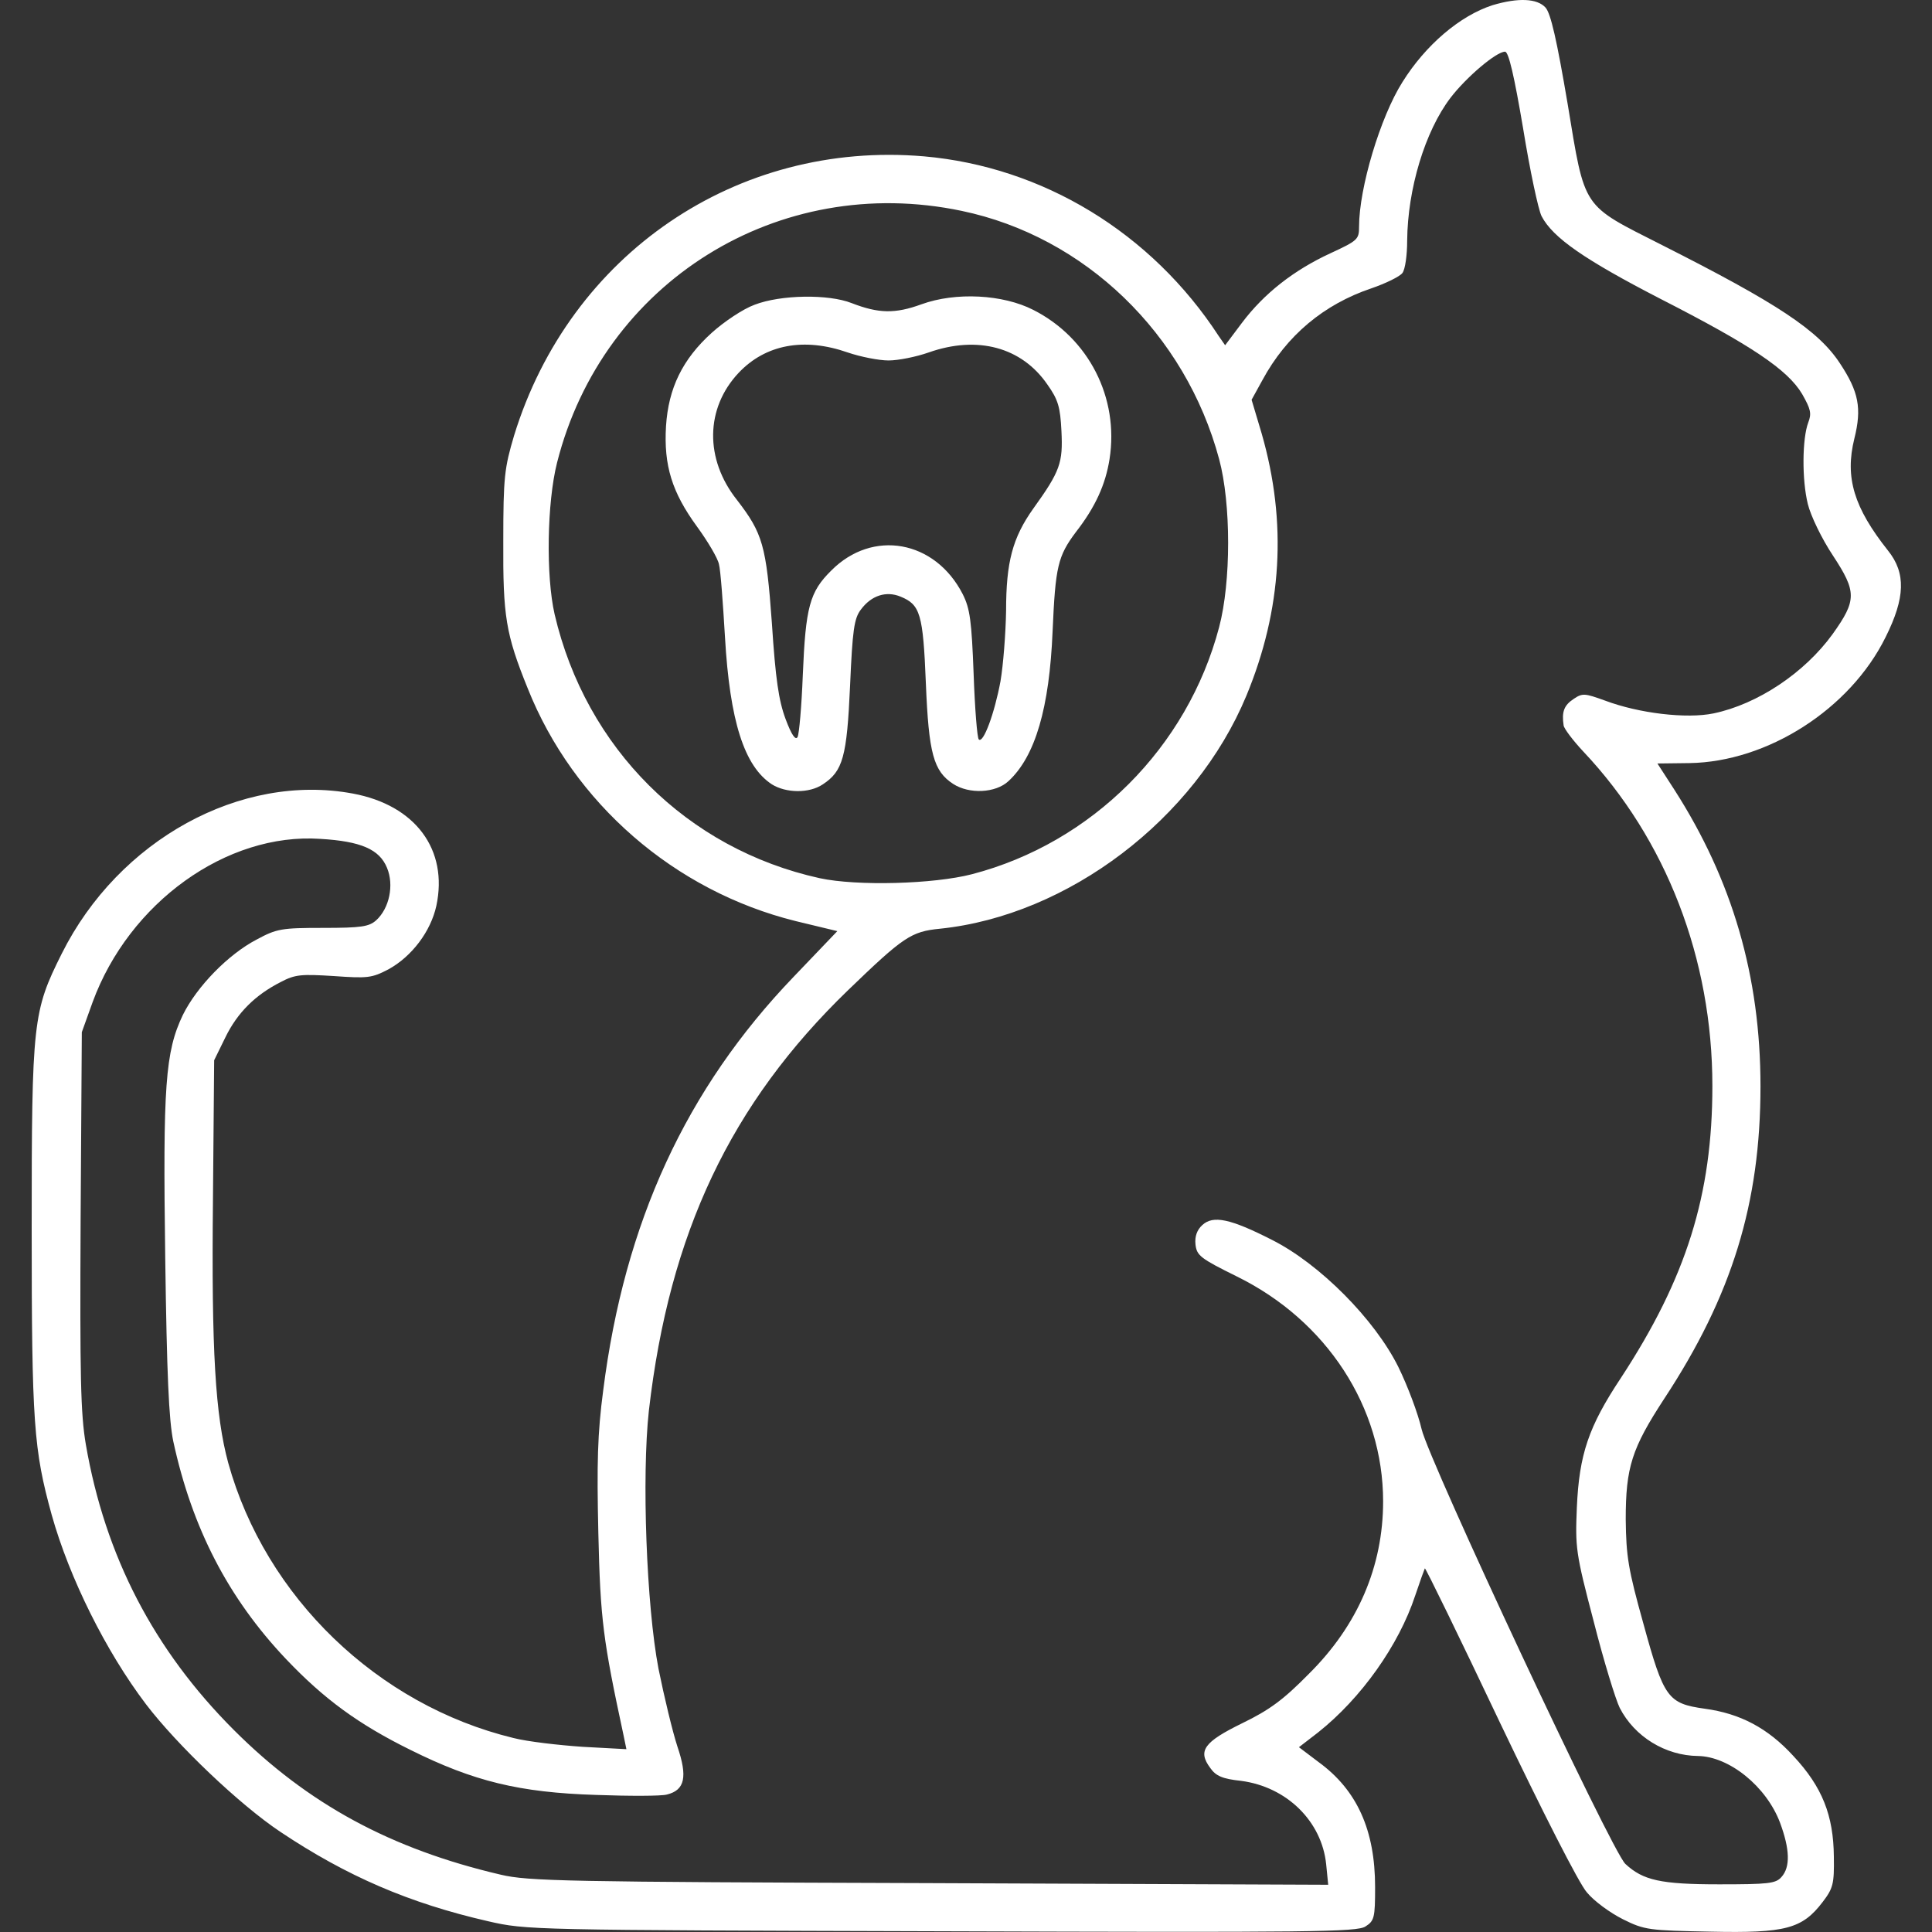
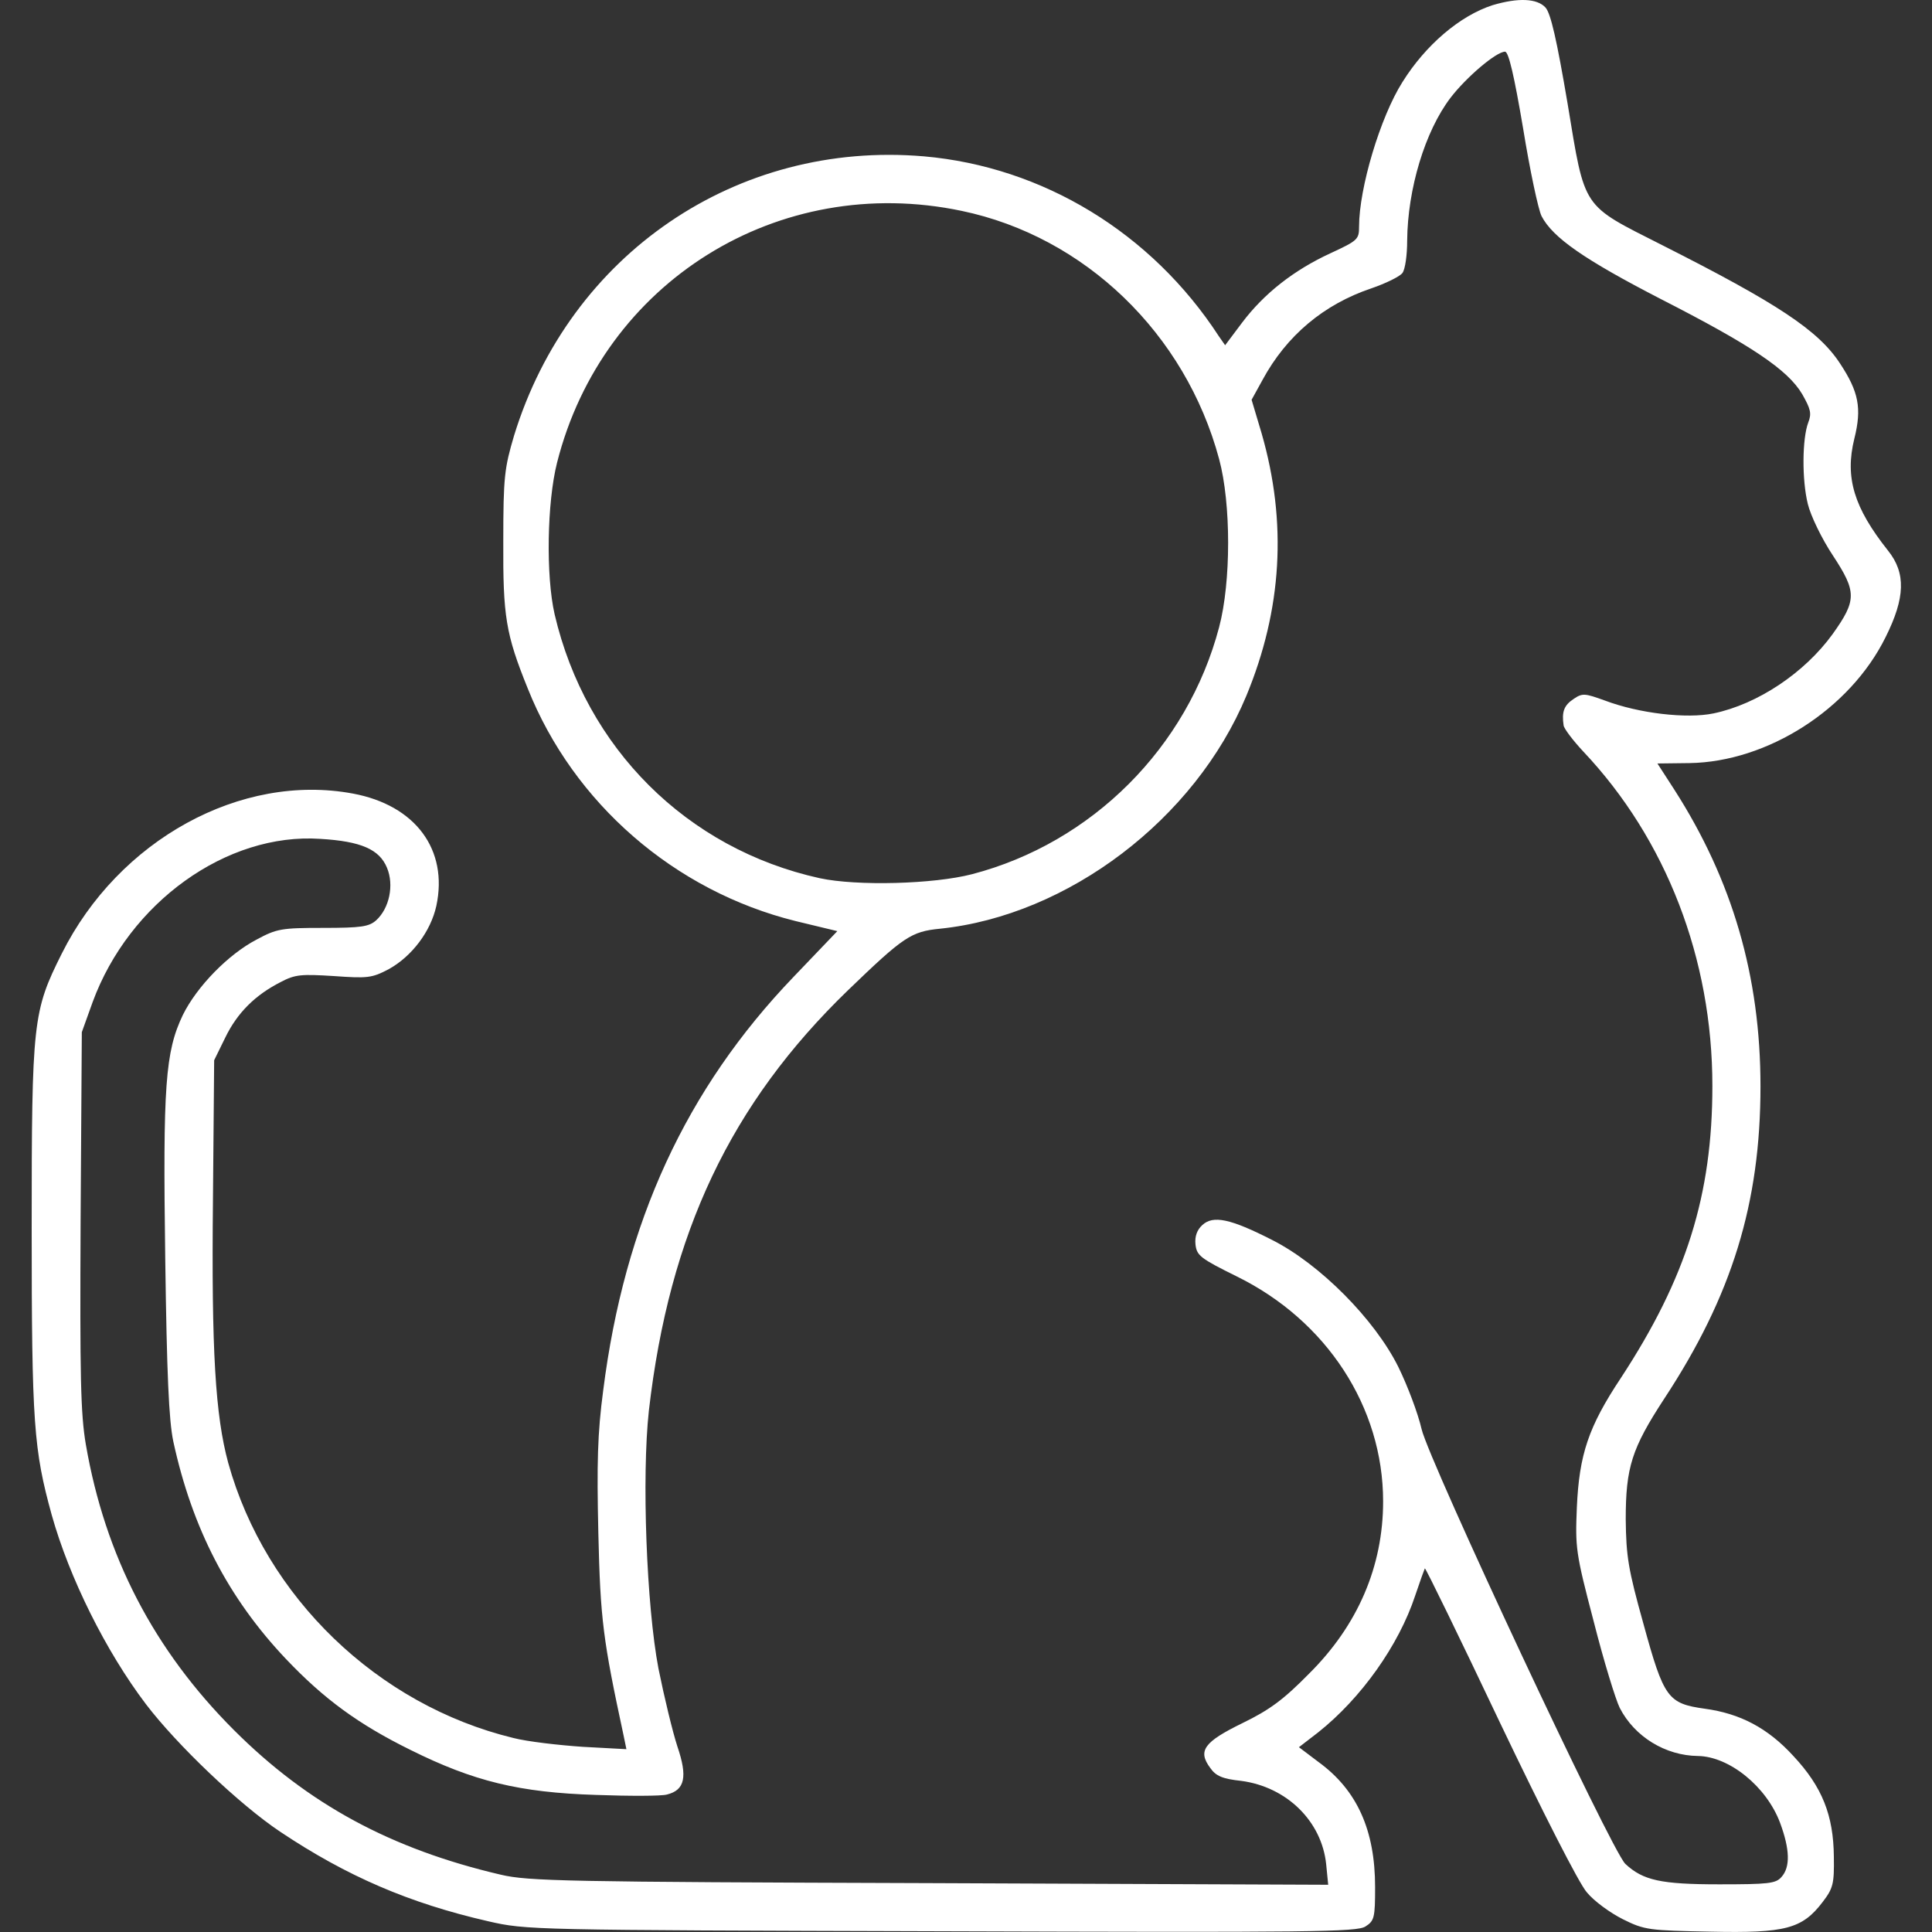
<svg xmlns="http://www.w3.org/2000/svg" width="40" height="40" viewBox="0 0 40 40" fill="none">
  <rect x="0" y="0" width="40" height="40" fill="#333333" stroke="none" />
  <g clip-path="url(#clip0_559_14293)">
    <path d="M30.903 0.107C30.23 0.323 29.516 0.929 29.035 1.701C28.578 2.423 28.138 3.893 28.138 4.69C28.138 4.956 28.113 4.981 27.54 5.246C26.785 5.595 26.17 6.077 25.714 6.683L25.365 7.148L25.232 6.957C23.837 4.815 21.587 3.453 19.13 3.237C15.252 2.905 11.798 5.263 10.644 9.016C10.445 9.688 10.42 9.871 10.42 11.199C10.412 12.76 10.47 13.126 10.927 14.255C11.873 16.629 13.965 18.448 16.473 19.07L17.336 19.278L16.431 20.224C14.206 22.541 12.928 25.306 12.488 28.793C12.371 29.673 12.355 30.296 12.388 31.74C12.429 33.542 12.488 33.965 12.911 35.933L12.969 36.215L12.064 36.166C11.566 36.132 10.918 36.058 10.628 35.983C7.821 35.302 5.497 33.069 4.725 30.287C4.459 29.308 4.376 27.971 4.409 24.841L4.434 21.951L4.666 21.478C4.916 20.963 5.289 20.598 5.812 20.332C6.111 20.174 6.236 20.166 6.908 20.208C7.614 20.258 7.697 20.249 8.046 20.067C8.527 19.801 8.917 19.286 9.034 18.755C9.283 17.592 8.602 16.671 7.307 16.43C4.99 15.998 2.458 17.385 1.279 19.743C0.681 20.938 0.656 21.138 0.656 25.43C0.656 29.474 0.698 30.013 1.071 31.366C1.437 32.67 2.192 34.19 3.023 35.285C3.662 36.124 4.957 37.361 5.804 37.926C7.182 38.847 8.477 39.404 10.105 39.777C10.902 39.96 10.985 39.96 19.495 39.985C27.167 40.01 28.097 40.001 28.271 39.885C28.454 39.769 28.47 39.702 28.47 39.071C28.47 37.892 28.097 37.062 27.299 36.481L26.893 36.174L27.291 35.867C28.18 35.161 28.96 34.065 29.3 33.035C29.4 32.736 29.491 32.487 29.5 32.471C29.516 32.462 30.214 33.891 31.052 35.659C31.924 37.486 32.696 39.005 32.854 39.179C33.004 39.362 33.336 39.603 33.601 39.736C34.05 39.96 34.141 39.968 35.419 39.993C36.964 40.026 37.313 39.935 37.736 39.379C37.952 39.096 37.977 39.005 37.968 38.44C37.96 37.585 37.728 36.996 37.13 36.356C36.599 35.775 36.026 35.476 35.295 35.377C34.531 35.269 34.448 35.161 34.025 33.617C33.709 32.487 33.668 32.222 33.659 31.458C33.659 30.378 33.784 29.988 34.456 28.959C35.86 26.825 36.449 24.907 36.449 22.491C36.449 20.216 35.868 18.223 34.664 16.347L34.315 15.807L34.98 15.799C36.59 15.774 38.301 14.687 39.039 13.192C39.446 12.378 39.463 11.864 39.089 11.399C38.384 10.51 38.193 9.888 38.392 9.082C38.55 8.451 38.483 8.111 38.093 7.521C37.645 6.84 36.806 6.284 34.407 5.072C32.738 4.225 32.821 4.358 32.456 2.149C32.231 0.821 32.107 0.281 31.999 0.157C31.825 -0.034 31.434 -0.051 30.903 0.107ZM31.534 2.656C31.675 3.528 31.849 4.341 31.916 4.474C32.148 4.923 32.812 5.379 34.373 6.185C36.258 7.148 37.014 7.654 37.313 8.161C37.487 8.468 37.512 8.559 37.437 8.75C37.313 9.082 37.304 9.929 37.429 10.435C37.487 10.676 37.719 11.158 37.952 11.507C38.442 12.254 38.442 12.428 37.944 13.126C37.362 13.931 36.391 14.579 35.478 14.77C34.921 14.886 33.933 14.77 33.228 14.504C32.812 14.354 32.763 14.346 32.58 14.471C32.381 14.603 32.331 14.736 32.373 15.019C32.381 15.085 32.563 15.326 32.779 15.558C34.498 17.377 35.453 19.851 35.453 22.483C35.453 24.741 34.913 26.46 33.56 28.527C32.887 29.54 32.696 30.113 32.647 31.209C32.613 32.039 32.621 32.147 32.995 33.567C33.203 34.389 33.452 35.194 33.535 35.36C33.842 35.958 34.481 36.348 35.154 36.356C35.801 36.365 36.574 36.987 36.856 37.743C37.055 38.283 37.072 38.656 36.881 38.864C36.765 38.997 36.607 39.013 35.594 39.013C34.382 39.013 34.016 38.93 33.651 38.59C33.361 38.316 29.591 30.262 29.433 29.59C29.359 29.266 29.143 28.693 28.952 28.303C28.462 27.315 27.324 26.169 26.336 25.671C25.473 25.231 25.116 25.156 24.892 25.364C24.784 25.463 24.734 25.596 24.751 25.762C24.776 25.995 24.85 26.053 25.606 26.427C27.466 27.34 28.636 29.133 28.636 31.084C28.636 32.429 28.113 33.65 27.1 34.654C26.577 35.186 26.287 35.402 25.722 35.676C24.925 36.066 24.792 36.248 25.058 36.605C25.174 36.772 25.315 36.83 25.697 36.871C26.644 36.996 27.366 37.71 27.457 38.598L27.499 39.022L19.246 38.988C11.715 38.964 10.935 38.947 10.37 38.814C8.095 38.283 6.377 37.353 4.841 35.817C3.189 34.164 2.176 32.222 1.777 29.905C1.669 29.274 1.653 28.502 1.669 25.256L1.694 21.37L1.918 20.747C2.674 18.688 4.691 17.235 6.634 17.368C7.473 17.418 7.855 17.584 8.012 17.966C8.162 18.323 8.062 18.805 7.788 19.054C7.639 19.186 7.481 19.211 6.684 19.211C5.829 19.211 5.729 19.228 5.314 19.452C4.725 19.759 4.077 20.424 3.786 21.013C3.421 21.777 3.371 22.474 3.421 26.053C3.454 28.461 3.496 29.399 3.587 29.839C3.977 31.64 4.725 33.085 5.92 34.347C6.709 35.178 7.423 35.7 8.502 36.232C9.806 36.88 10.752 37.112 12.338 37.162C13.027 37.187 13.691 37.187 13.808 37.154C14.181 37.062 14.239 36.788 14.024 36.157C13.924 35.85 13.75 35.128 13.633 34.547C13.384 33.243 13.285 30.57 13.434 29.208C13.857 25.53 15.128 22.848 17.561 20.498C18.706 19.394 18.864 19.286 19.462 19.228C22.11 18.954 24.742 16.961 25.805 14.404C26.544 12.619 26.652 10.817 26.121 8.974L25.913 8.277L26.137 7.87C26.635 6.948 27.407 6.301 28.395 5.969C28.686 5.869 28.977 5.728 29.035 5.653C29.093 5.578 29.134 5.28 29.134 4.981C29.143 3.918 29.5 2.722 30.031 2.025C30.355 1.601 30.978 1.07 31.16 1.07C31.235 1.07 31.351 1.577 31.534 2.656ZM19.91 4.366C22.459 4.898 24.543 6.907 25.241 9.506C25.489 10.427 25.489 12.046 25.241 12.984C24.585 15.475 22.608 17.451 20.126 18.099C19.329 18.306 17.743 18.348 16.971 18.182C14.223 17.576 12.13 15.492 11.483 12.719C11.3 11.922 11.325 10.402 11.533 9.58C12.479 5.836 16.116 3.569 19.91 4.366Z" fill="white" />
-     <path d="M15.624 6.309C15.375 6.4 14.985 6.666 14.736 6.89C14.13 7.438 13.839 8.036 13.789 8.824C13.74 9.638 13.914 10.194 14.429 10.9C14.653 11.207 14.86 11.556 14.885 11.681C14.919 11.805 14.968 12.486 15.01 13.192C15.11 14.927 15.408 15.865 15.981 16.239C16.272 16.421 16.753 16.43 17.036 16.239C17.451 15.965 17.534 15.674 17.6 14.196C17.65 13.042 17.683 12.802 17.825 12.619C18.04 12.328 18.348 12.229 18.646 12.353C19.053 12.519 19.111 12.71 19.169 14.146C19.228 15.6 19.327 15.965 19.734 16.23C20.066 16.446 20.614 16.421 20.88 16.172C21.436 15.658 21.727 14.653 21.793 13.067C21.851 11.73 21.901 11.515 22.275 11.016C22.682 10.493 22.889 10.028 22.972 9.505C23.171 8.235 22.54 6.998 21.395 6.417C20.764 6.093 19.784 6.043 19.078 6.3C18.53 6.5 18.19 6.491 17.634 6.276C17.152 6.085 16.164 6.101 15.624 6.309ZM17.55 7.297C17.816 7.388 18.198 7.463 18.397 7.463C18.597 7.463 18.97 7.388 19.228 7.297C20.241 6.94 21.154 7.189 21.685 7.961C21.909 8.277 21.951 8.426 21.976 8.924C22.009 9.58 21.951 9.754 21.395 10.527C20.963 11.133 20.83 11.639 20.83 12.644C20.822 13.109 20.772 13.765 20.714 14.105C20.589 14.777 20.357 15.4 20.265 15.309C20.232 15.284 20.183 14.67 20.158 13.956C20.116 12.851 20.083 12.602 19.933 12.303C19.36 11.182 18.065 10.95 17.21 11.813C16.762 12.254 16.679 12.569 16.621 13.98C16.596 14.62 16.546 15.193 16.513 15.259C16.471 15.334 16.388 15.218 16.264 14.885C16.122 14.504 16.056 14.055 15.981 12.901C15.865 11.29 15.79 11.041 15.259 10.352C14.586 9.505 14.603 8.451 15.292 7.72C15.848 7.131 16.645 6.981 17.55 7.297Z" fill="white" />
  </g>
  <defs>
    <clipPath id="clip0_559_14293">
      <rect width="40" height="40" fill="white" />
    </clipPath>
  </defs>
</svg>